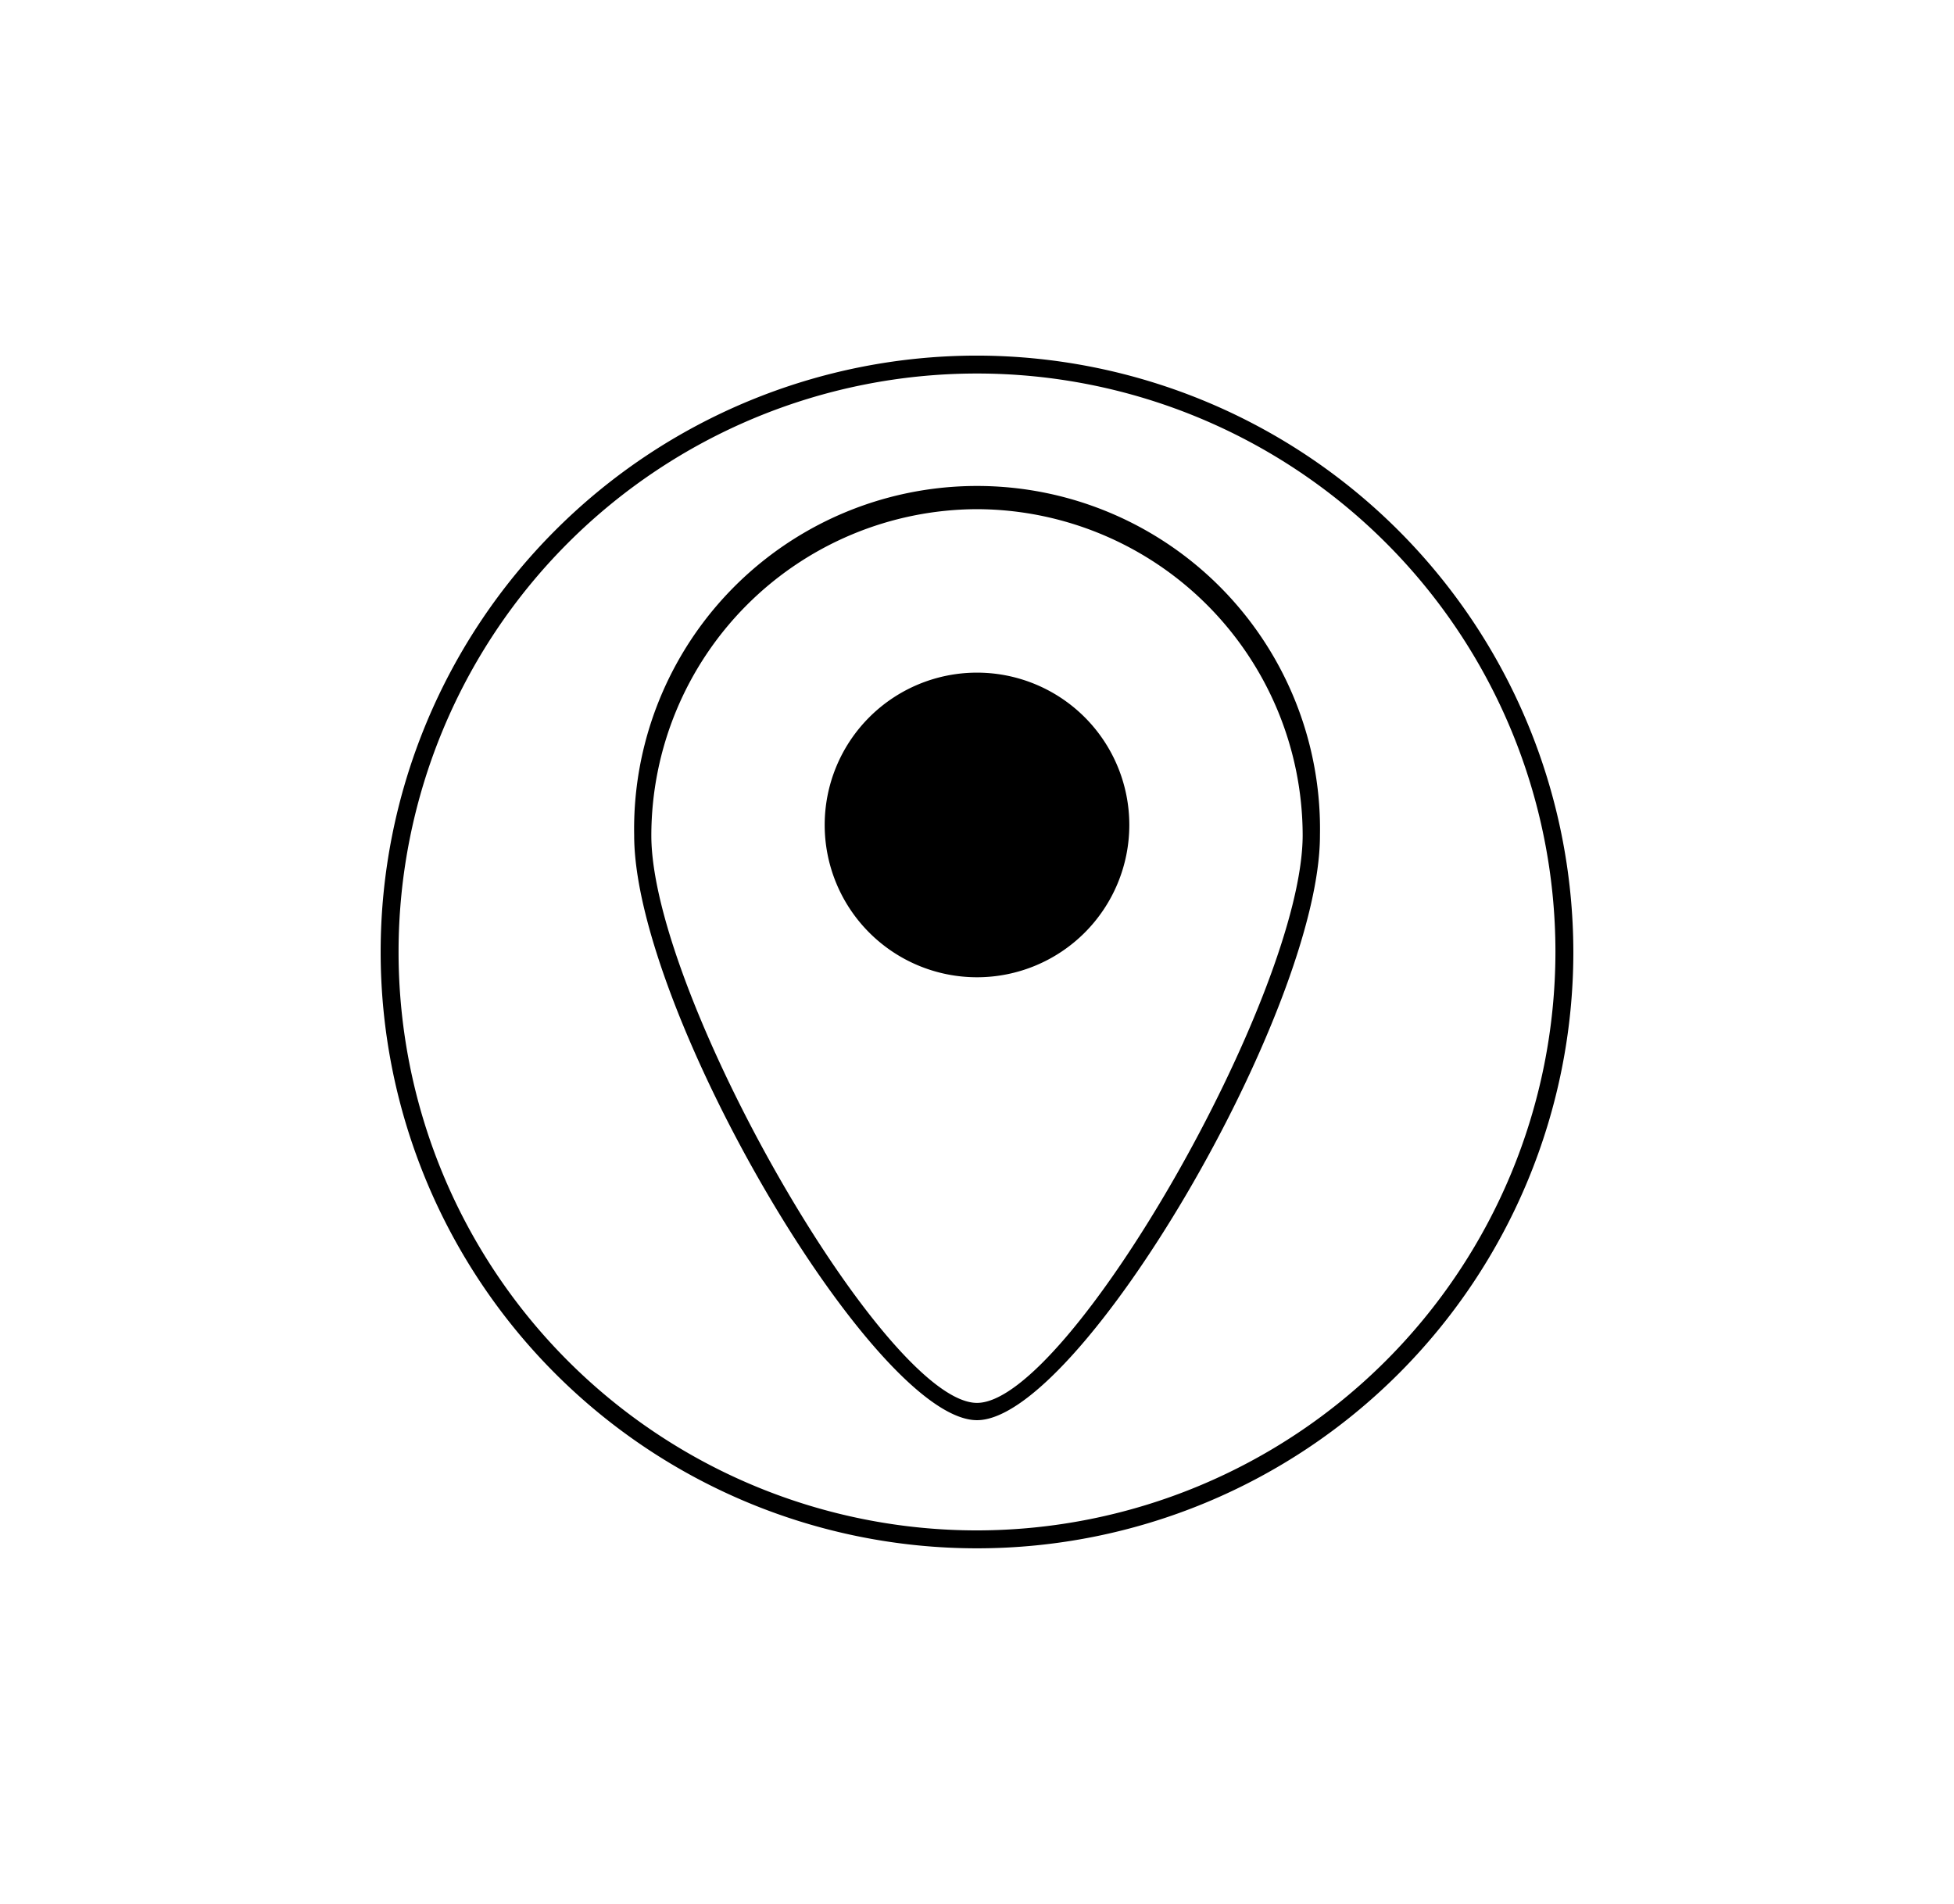
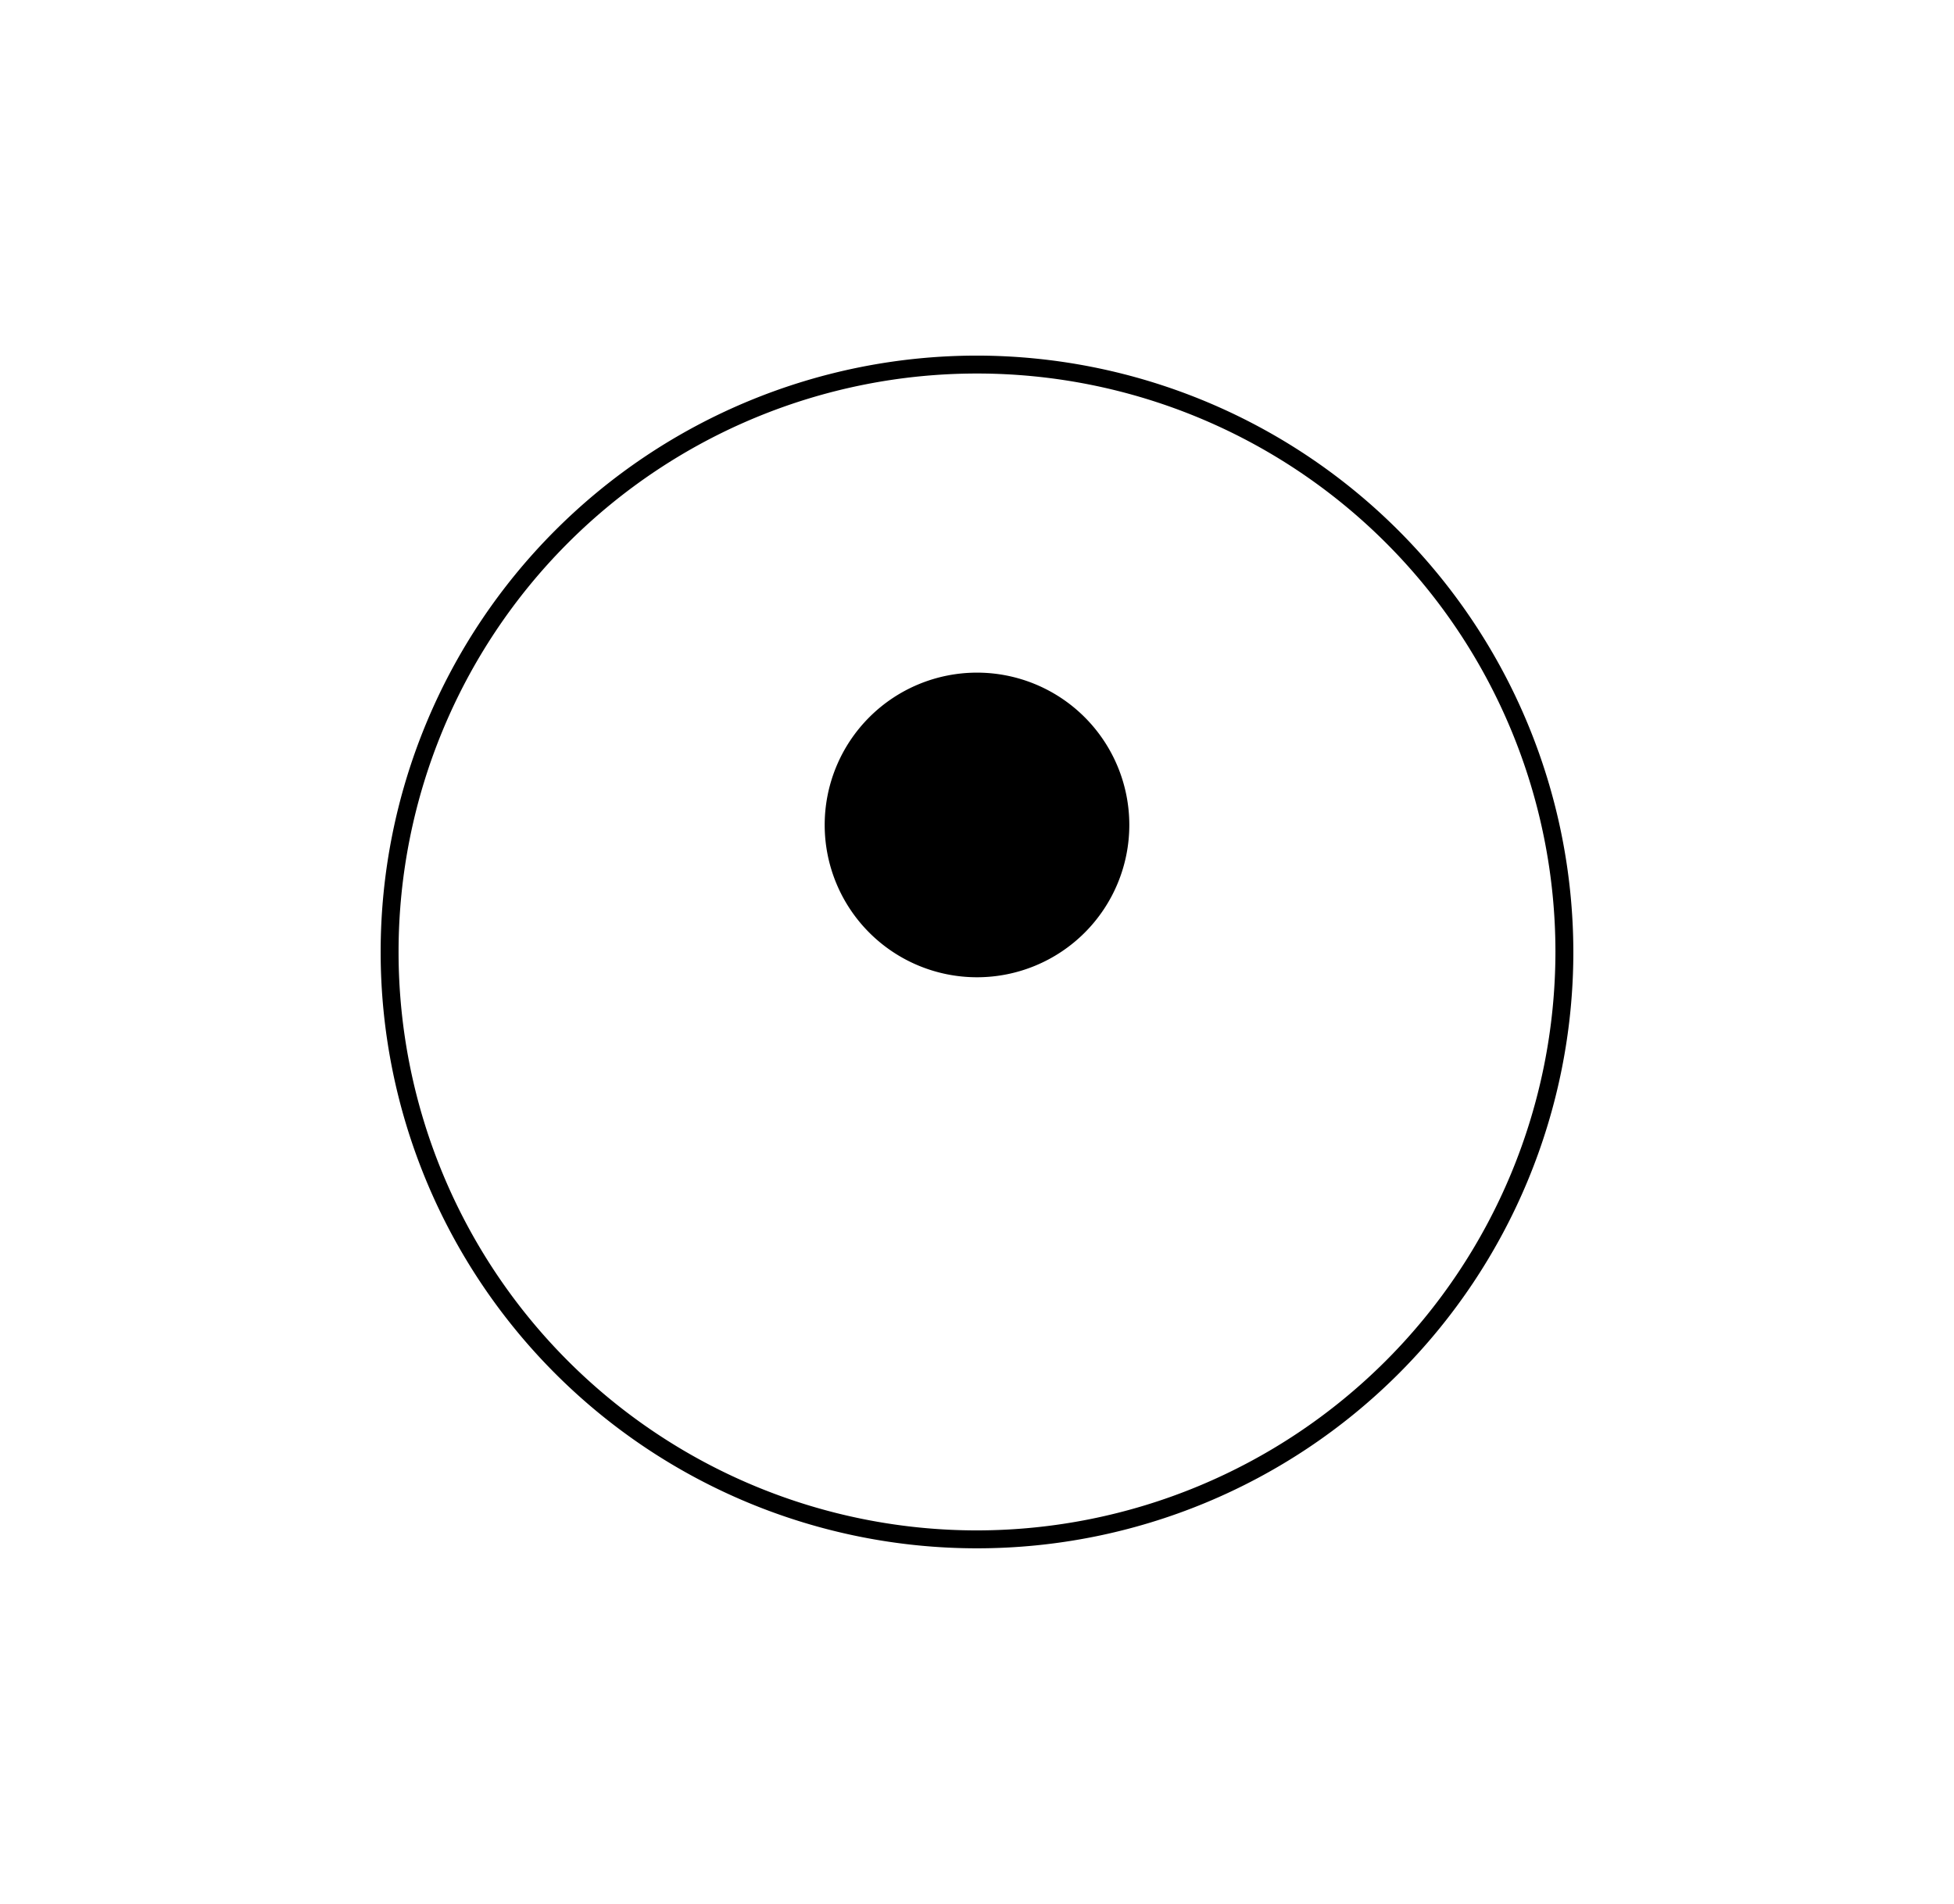
<svg xmlns="http://www.w3.org/2000/svg" id="icons" viewBox="0 0 156 152">
-   <path d="M78,113.38c-8.19,0-27.37-32.72-27.37-46.68a27.38,27.38,0,1,1,54.75,0C105.38,80.66,86.19,113.38,78,113.38Zm0-72.73A26.08,26.08,0,0,0,52,66.7C52,79.42,70.7,112,78,112s26-32.62,26-45.34A26.08,26.08,0,0,0,78,40.65Z" />
  <path d="M90.16,65.86A12.16,12.16,0,1,1,78,53.7,12.16,12.16,0,0,1,90.16,65.86" />
  <path d="M78,28.39A47.61,47.61,0,1,0,125.61,76,47.67,47.67,0,0,0,78,28.39Zm0,93.79A46.18,46.18,0,1,1,124.18,76,46.23,46.23,0,0,1,78,122.18Z" />
</svg>